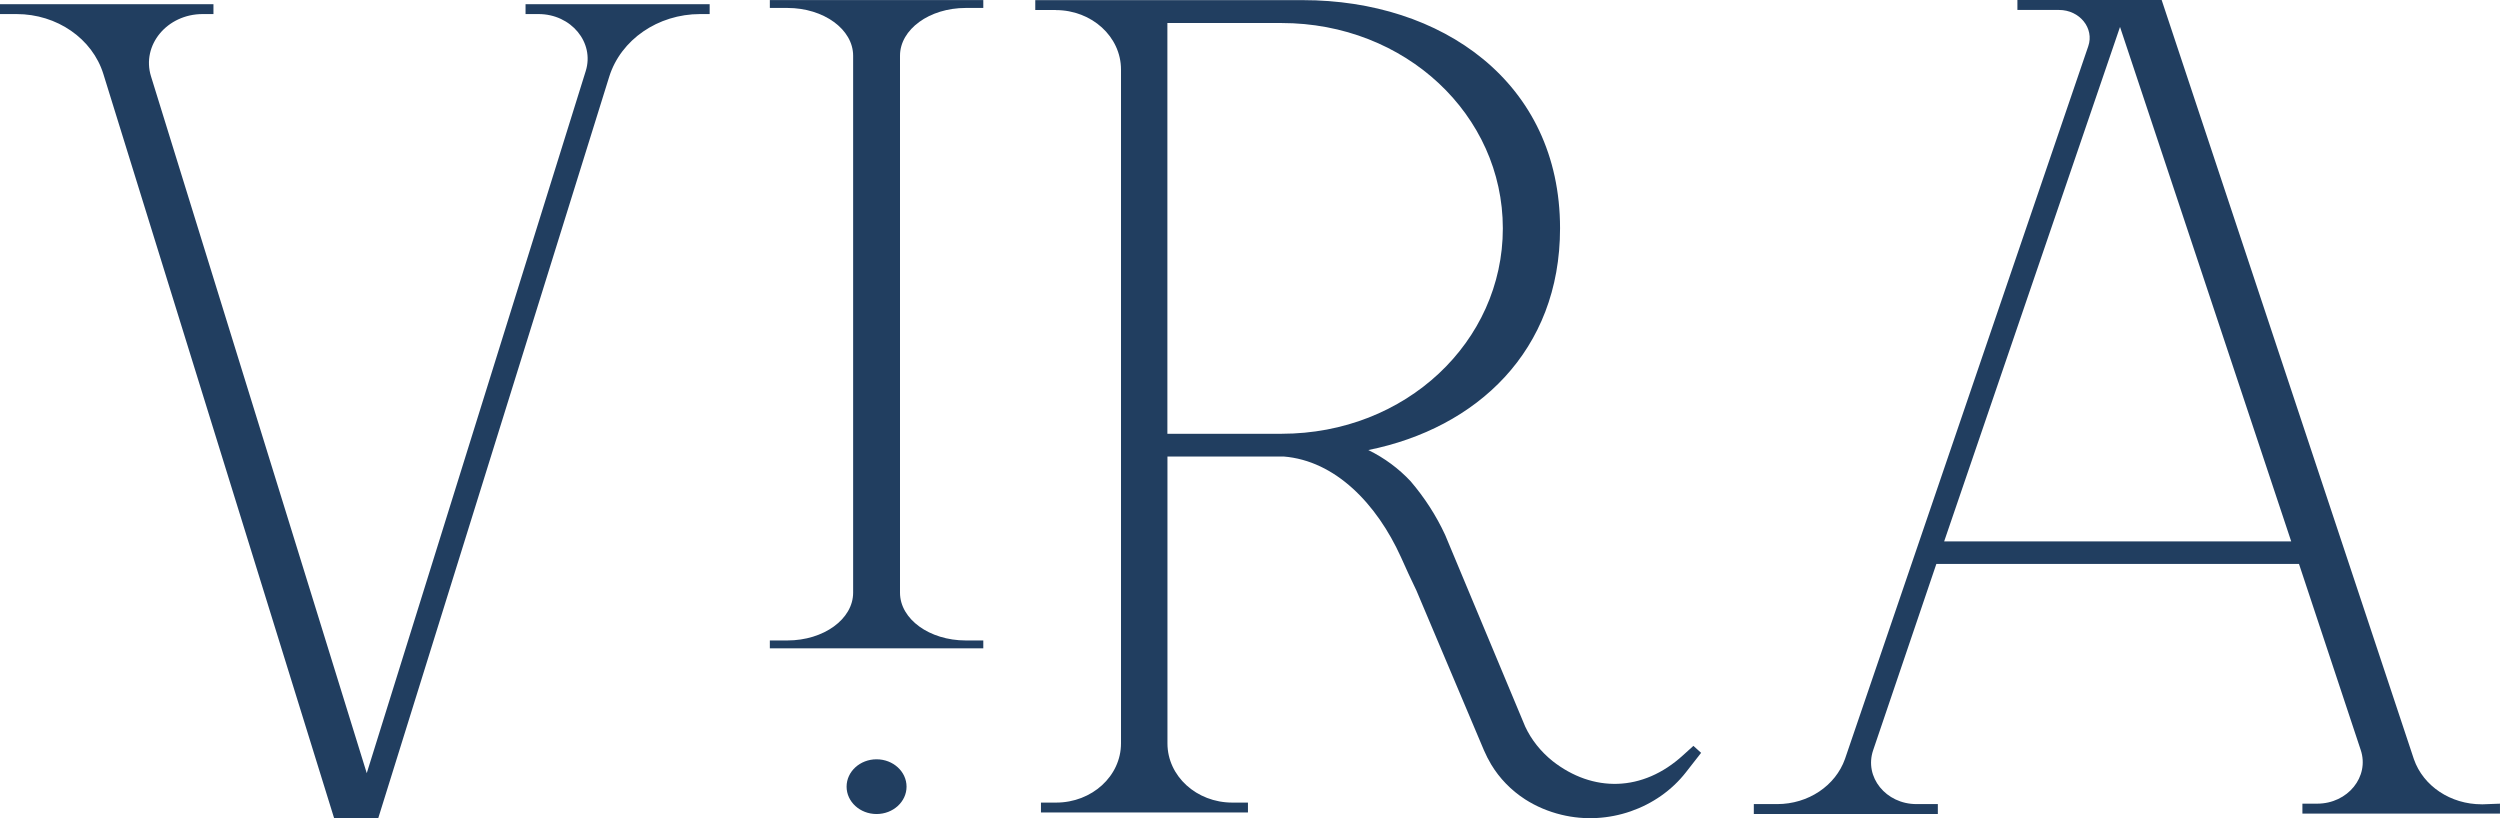
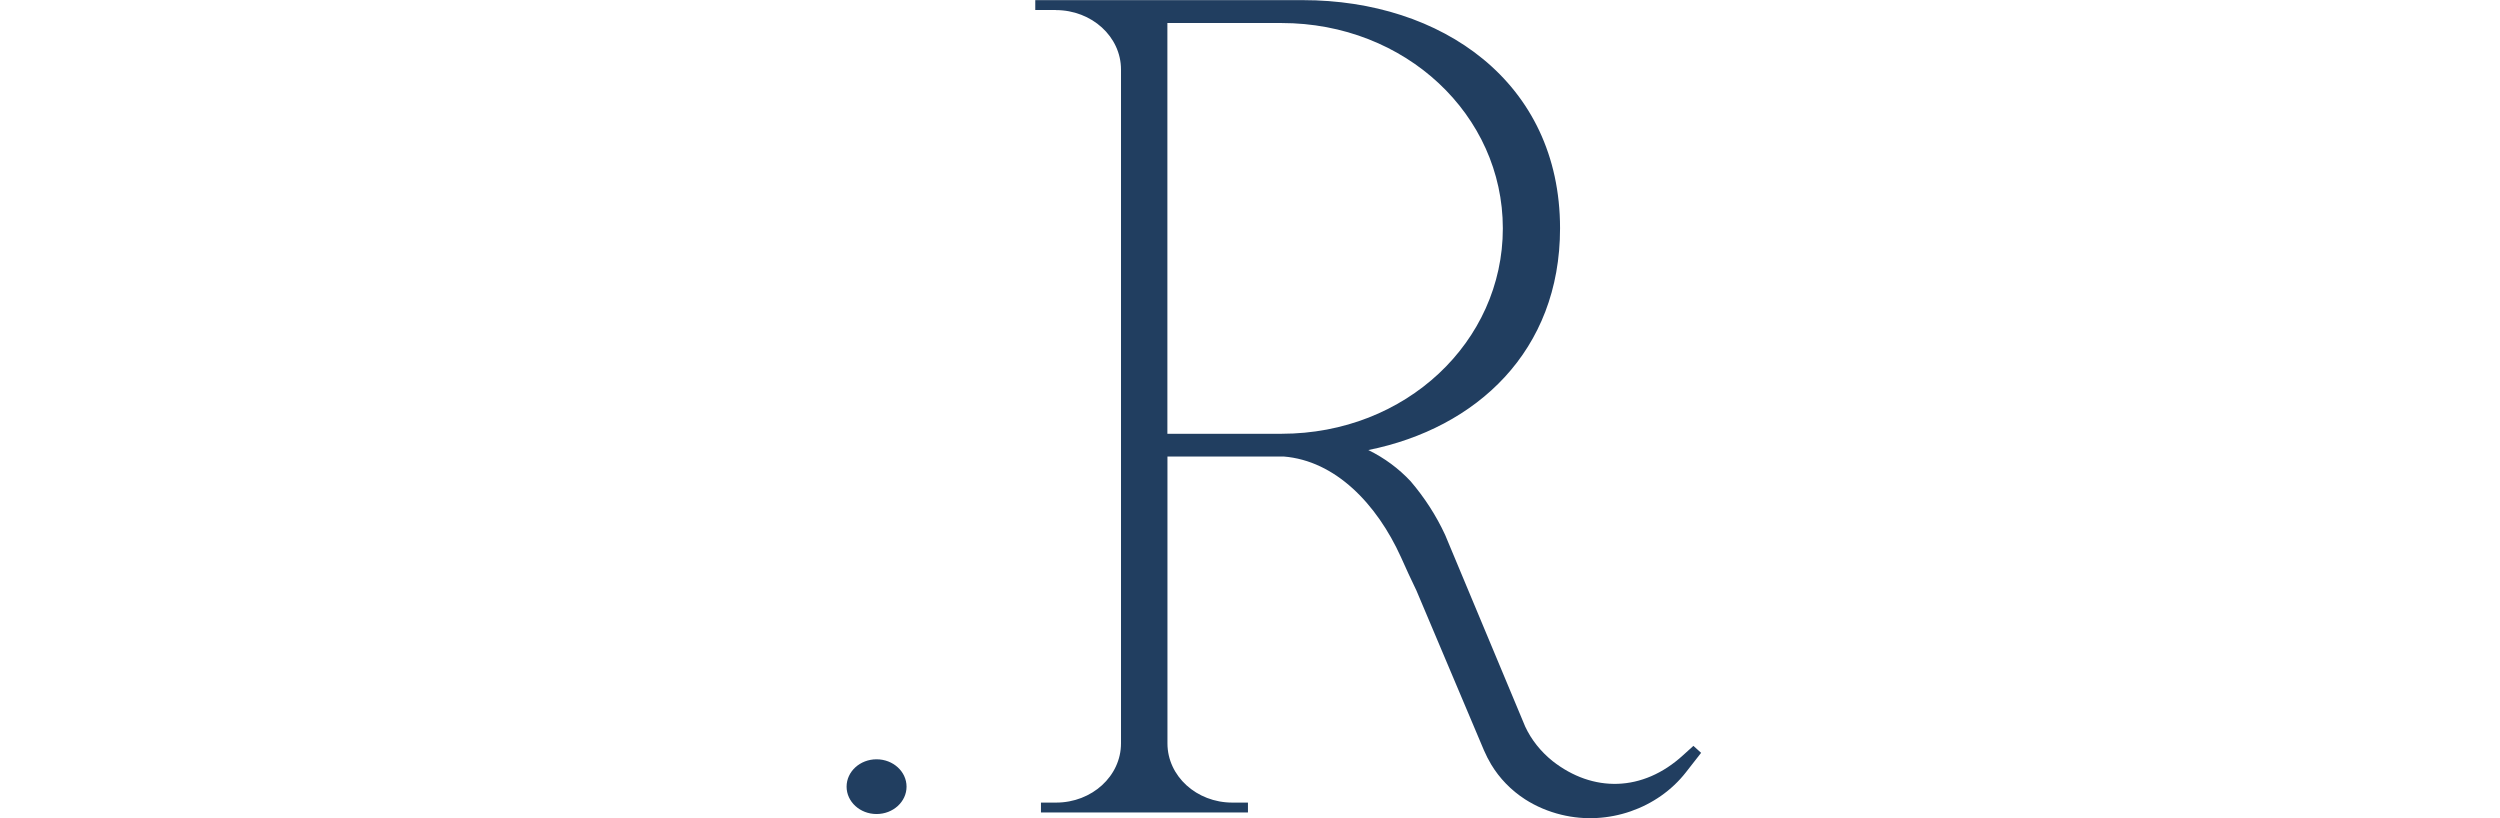
<svg xmlns="http://www.w3.org/2000/svg" width="110" height="36" viewBox="0 0 110 36" fill="none">
-   <path d="M31.225 0.185V0.619H30.807C28.951 0.619 27.317 1.745 26.806 3.374L16.643 35.999H14.701L4.549 3.259C4.066 1.698 2.507 0.619 0.73 0.619H0V0.185H9.392V0.619H8.916C7.351 0.619 6.217 1.986 6.645 3.362L16.137 34.019L25.772 3.127C26.166 1.87 25.131 0.619 23.696 0.619H23.124V0.185H31.225Z" fill="#213E60" />
  <path d="M46.453 0.441C44.871 0.441 45.552 0.441 45.552 0.441V0.006H57.332C63.405 0.006 68.642 3.593 68.642 10.045C68.642 15.449 64.967 18.842 60.206 19.802C60.915 20.149 61.548 20.619 62.069 21.178C62.686 21.901 63.196 22.692 63.586 23.536L67.108 31.968C67.378 32.549 67.793 33.069 68.313 33.487C70.081 34.873 72.276 34.857 74.054 33.231L74.51 32.818L74.849 33.125L74.177 33.985C72.941 35.567 70.762 36.352 68.704 35.849C68.132 35.711 67.594 35.483 67.108 35.173C66.488 34.773 65.977 34.244 65.611 33.635C65.491 33.434 65.385 33.225 65.292 33.009L62.322 25.982C62.083 25.497 61.864 25.006 61.641 24.512C60.576 22.163 58.753 20.271 56.486 20.087H51.368V32.709C51.368 34.147 52.646 35.314 54.222 35.314H54.91V35.749H45.802V35.314H46.47C48.046 35.314 49.324 34.147 49.324 32.709V3.059C49.324 1.614 48.039 0.444 46.456 0.444L46.453 0.441ZM51.368 19.086H56.393C61.857 19.083 66.125 15.036 66.125 10.048C66.125 5.06 61.843 1.013 56.386 1.013H51.365V19.086H51.368Z" fill="#213E60" />
-   <path d="M109.184 35.392L109.999 35.361V35.798H101.306V35.361H101.957C103.303 35.361 104.265 34.172 103.872 33L101.155 24.812H85.2L82.419 33.009C82.015 34.188 82.981 35.383 84.33 35.38H85.265V35.817H77.168V35.38H78.199C79.559 35.38 80.761 34.576 81.179 33.394L91.883 2.036C92.157 1.242 91.503 0.435 90.592 0.438H88.766V0H95.113L106.211 33.403C106.622 34.588 107.828 35.389 109.191 35.389L109.184 35.392ZM85.543 23.821H100.813L93.281 1.185L85.543 23.821Z" fill="#213E60" />
  <path d="M38.569 35.817C39.297 35.817 39.888 35.278 39.888 34.613C39.888 33.948 39.297 33.409 38.569 33.409C37.84 33.409 37.25 33.948 37.25 34.613C37.25 35.278 37.84 35.817 38.569 35.817Z" fill="#213E60" />
-   <path d="M39.6 26.079C39.6 27.239 40.895 28.18 42.491 28.18H43.265V28.527H33.873V28.18H34.647C36.243 28.18 37.538 27.239 37.538 26.079V2.452C37.538 1.292 36.243 0.35 34.647 0.35H33.873V0.003H43.265V0.35H42.491C40.895 0.35 39.6 1.292 39.6 2.452V26.079Z" fill="#213E60" />
</svg>